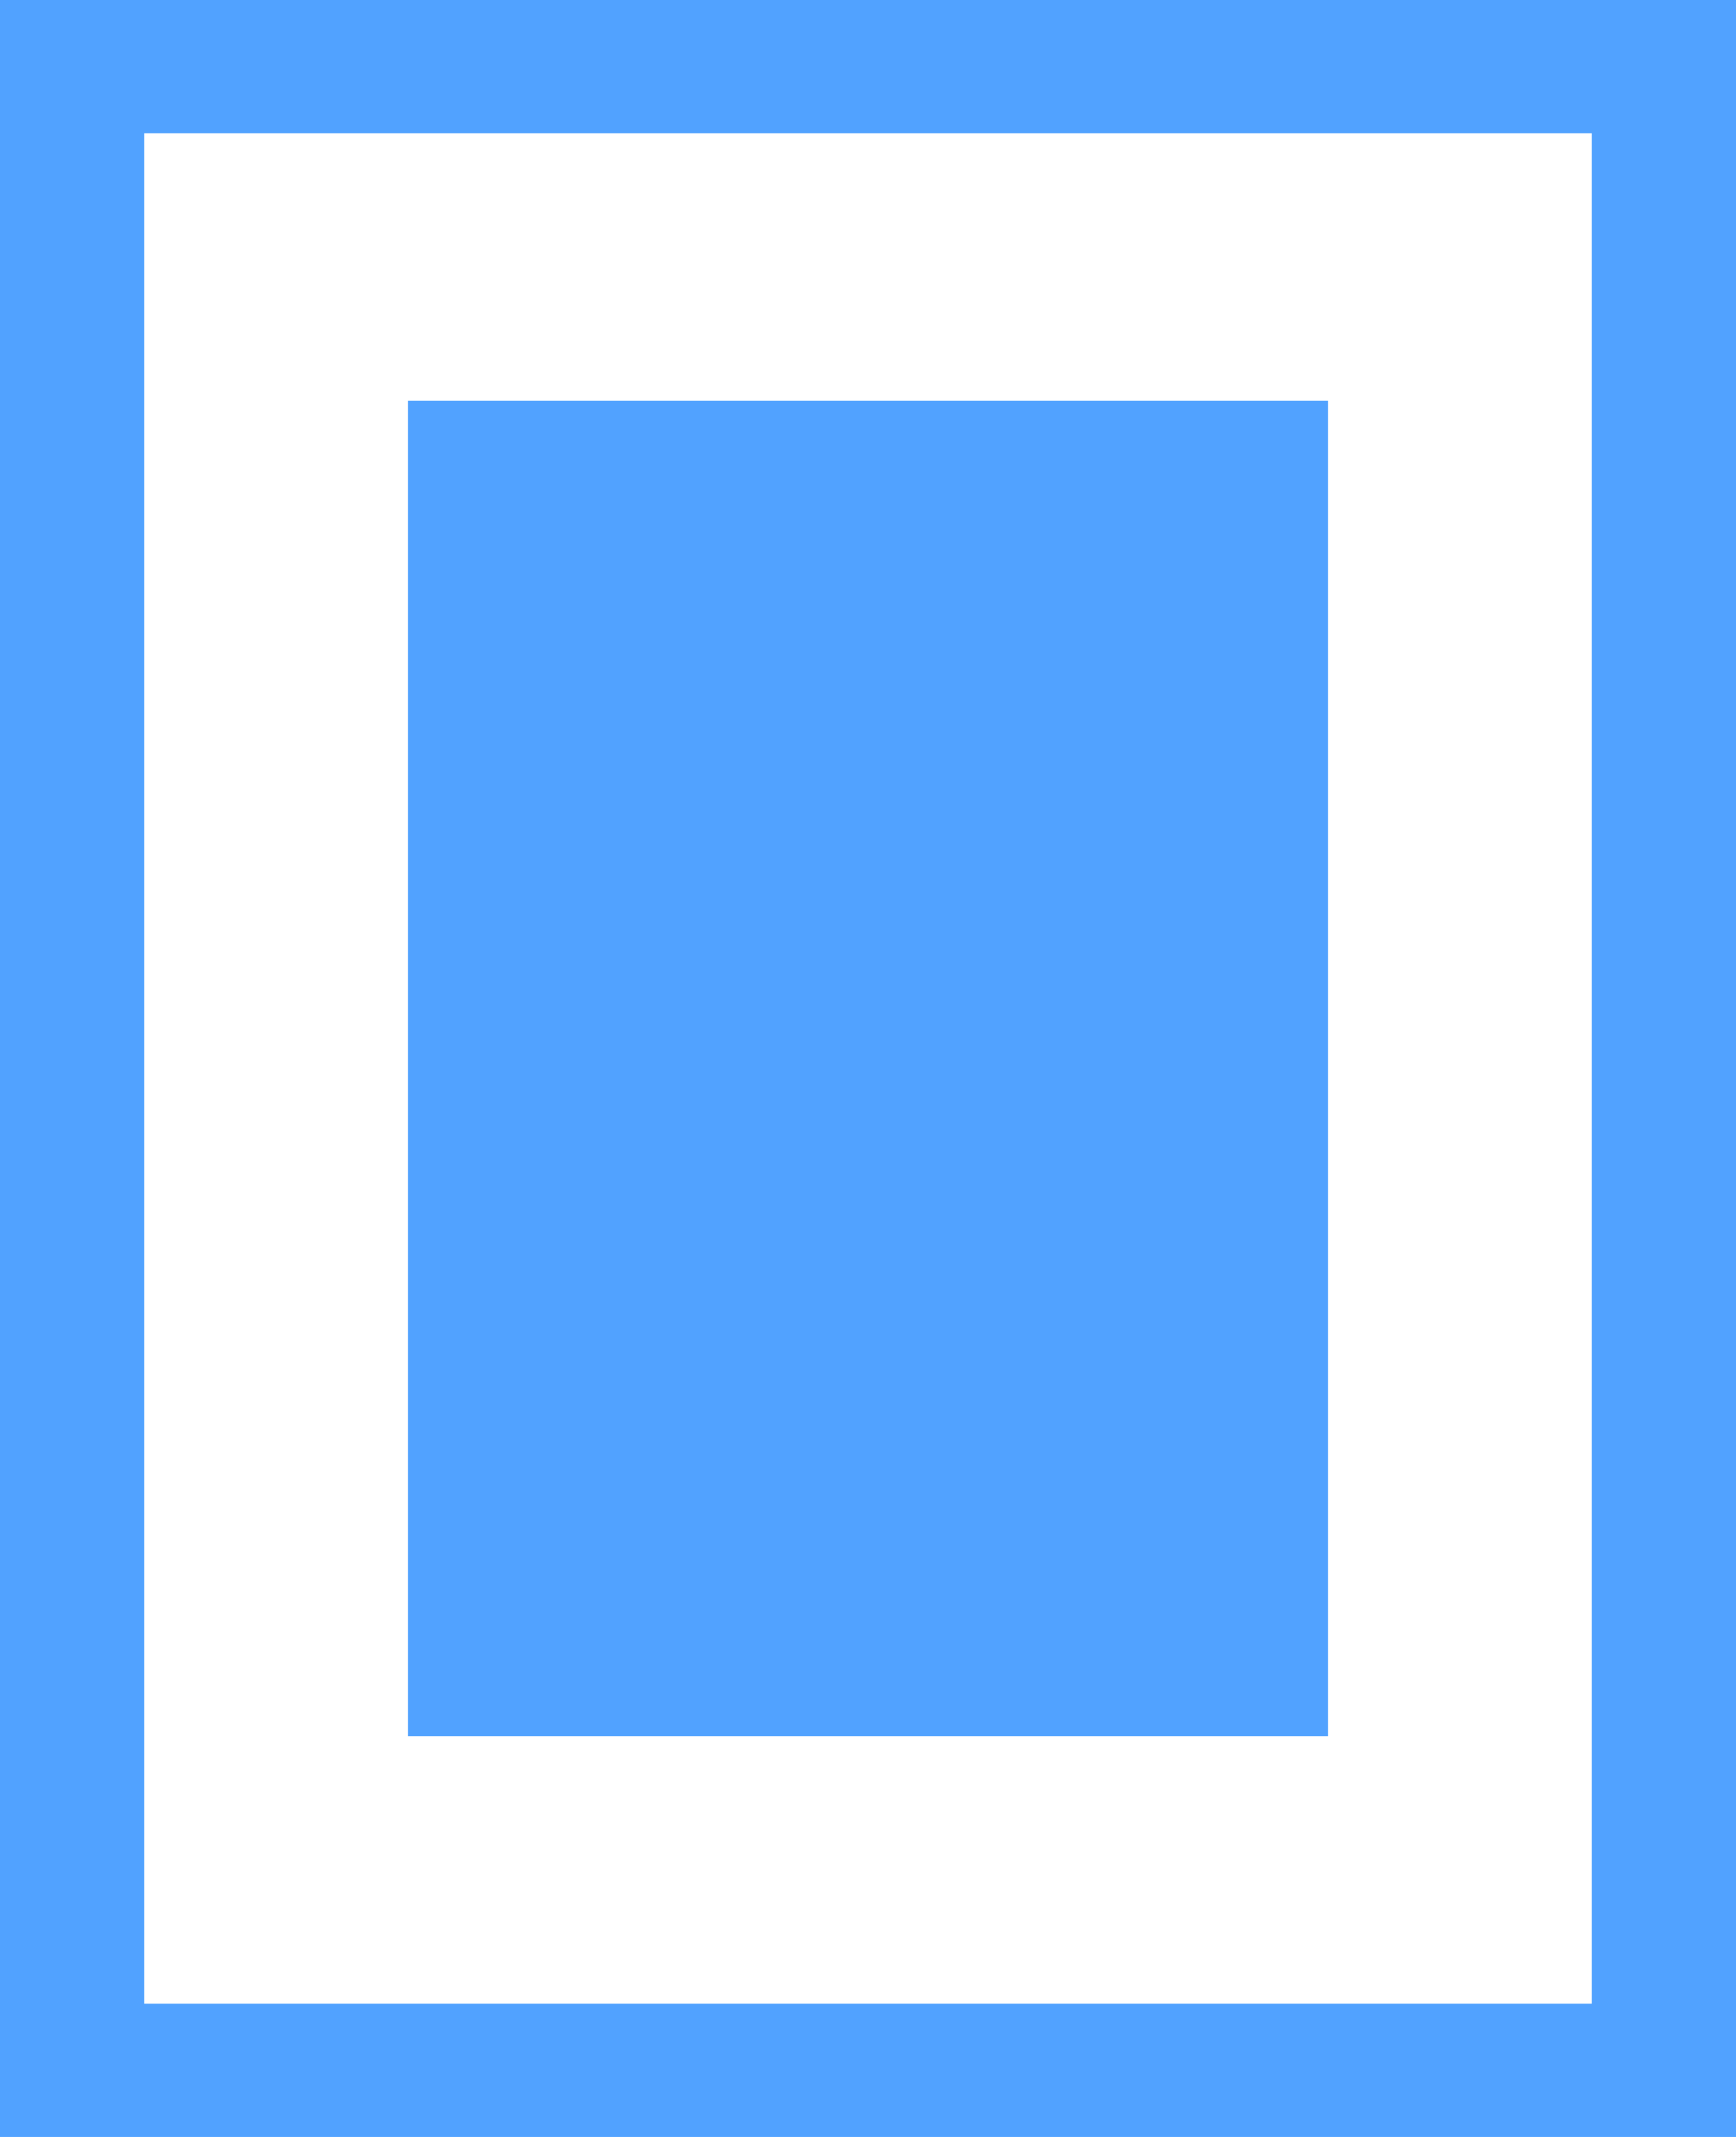
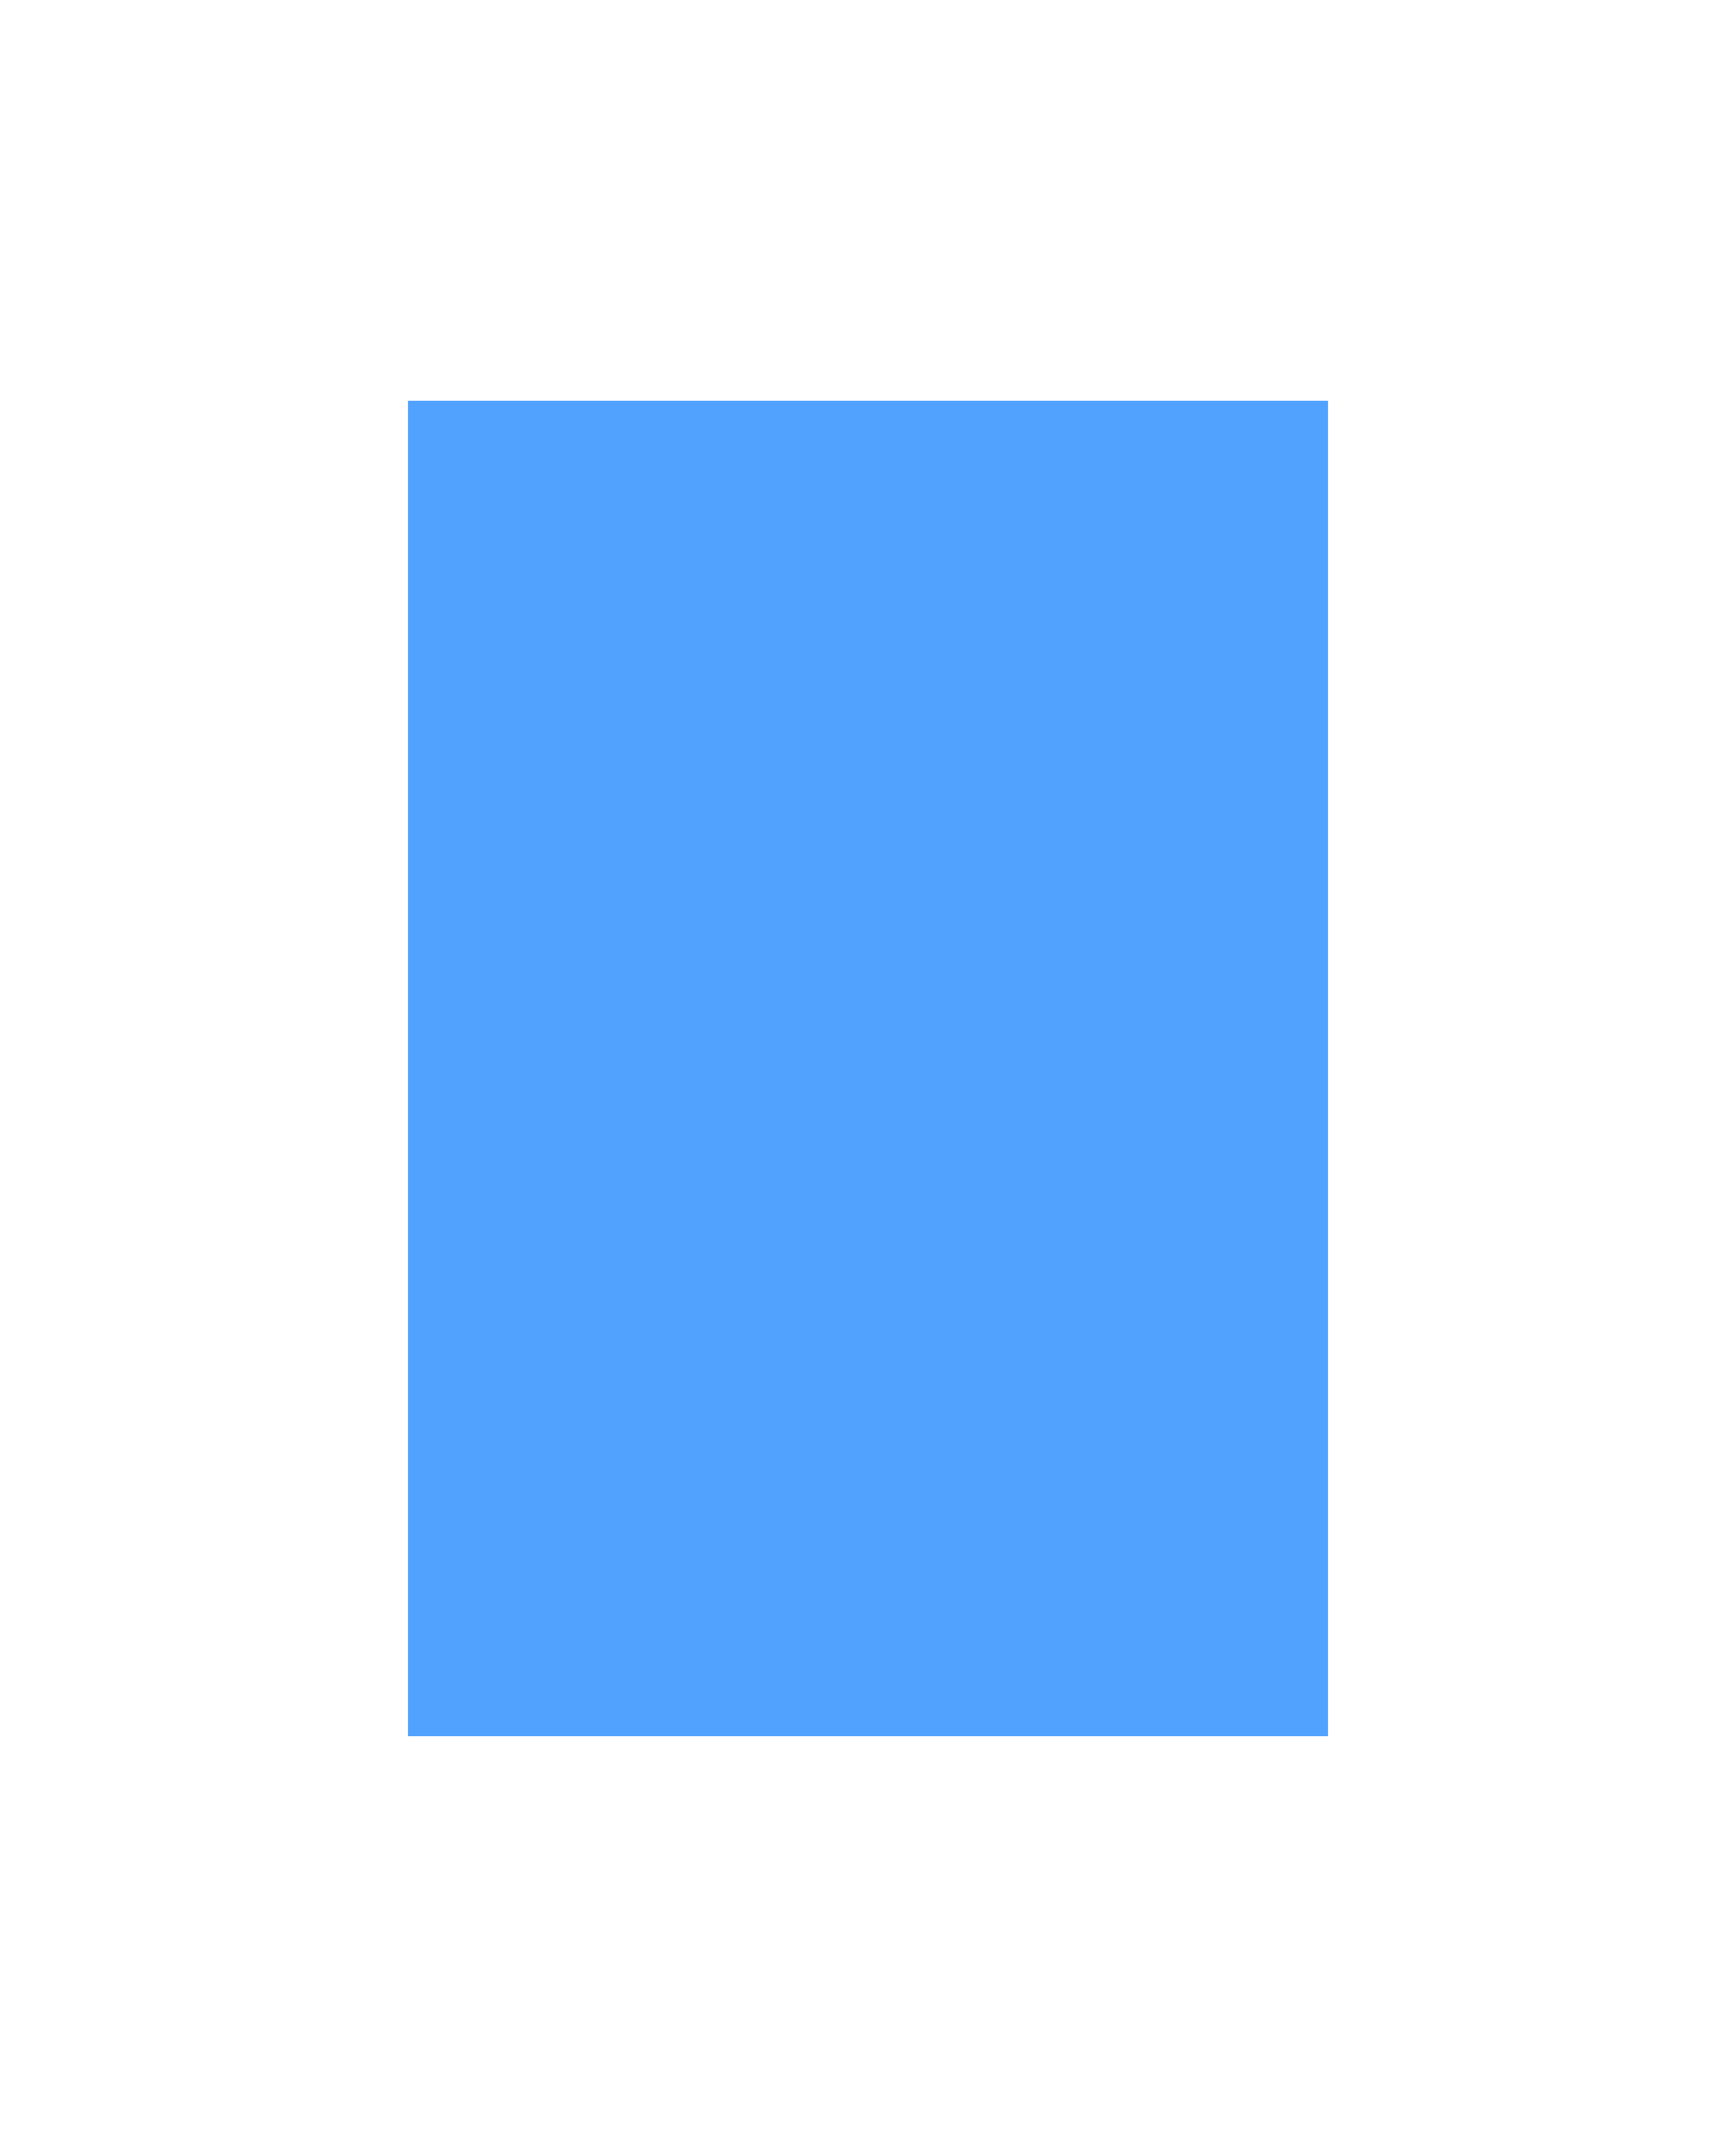
<svg xmlns="http://www.w3.org/2000/svg" width="13" height="16" viewBox="0 0 13 16" fill="none">
  <path d="M9.947 3V13H3.053V3H9.947Z" fill="#51A2FF" />
-   <path fill-rule="evenodd" clip-rule="evenodd" d="M13 16H0V0H13V16ZM1.083 1V15H11.917V1H1.083Z" fill="#51A2FF" />
</svg>